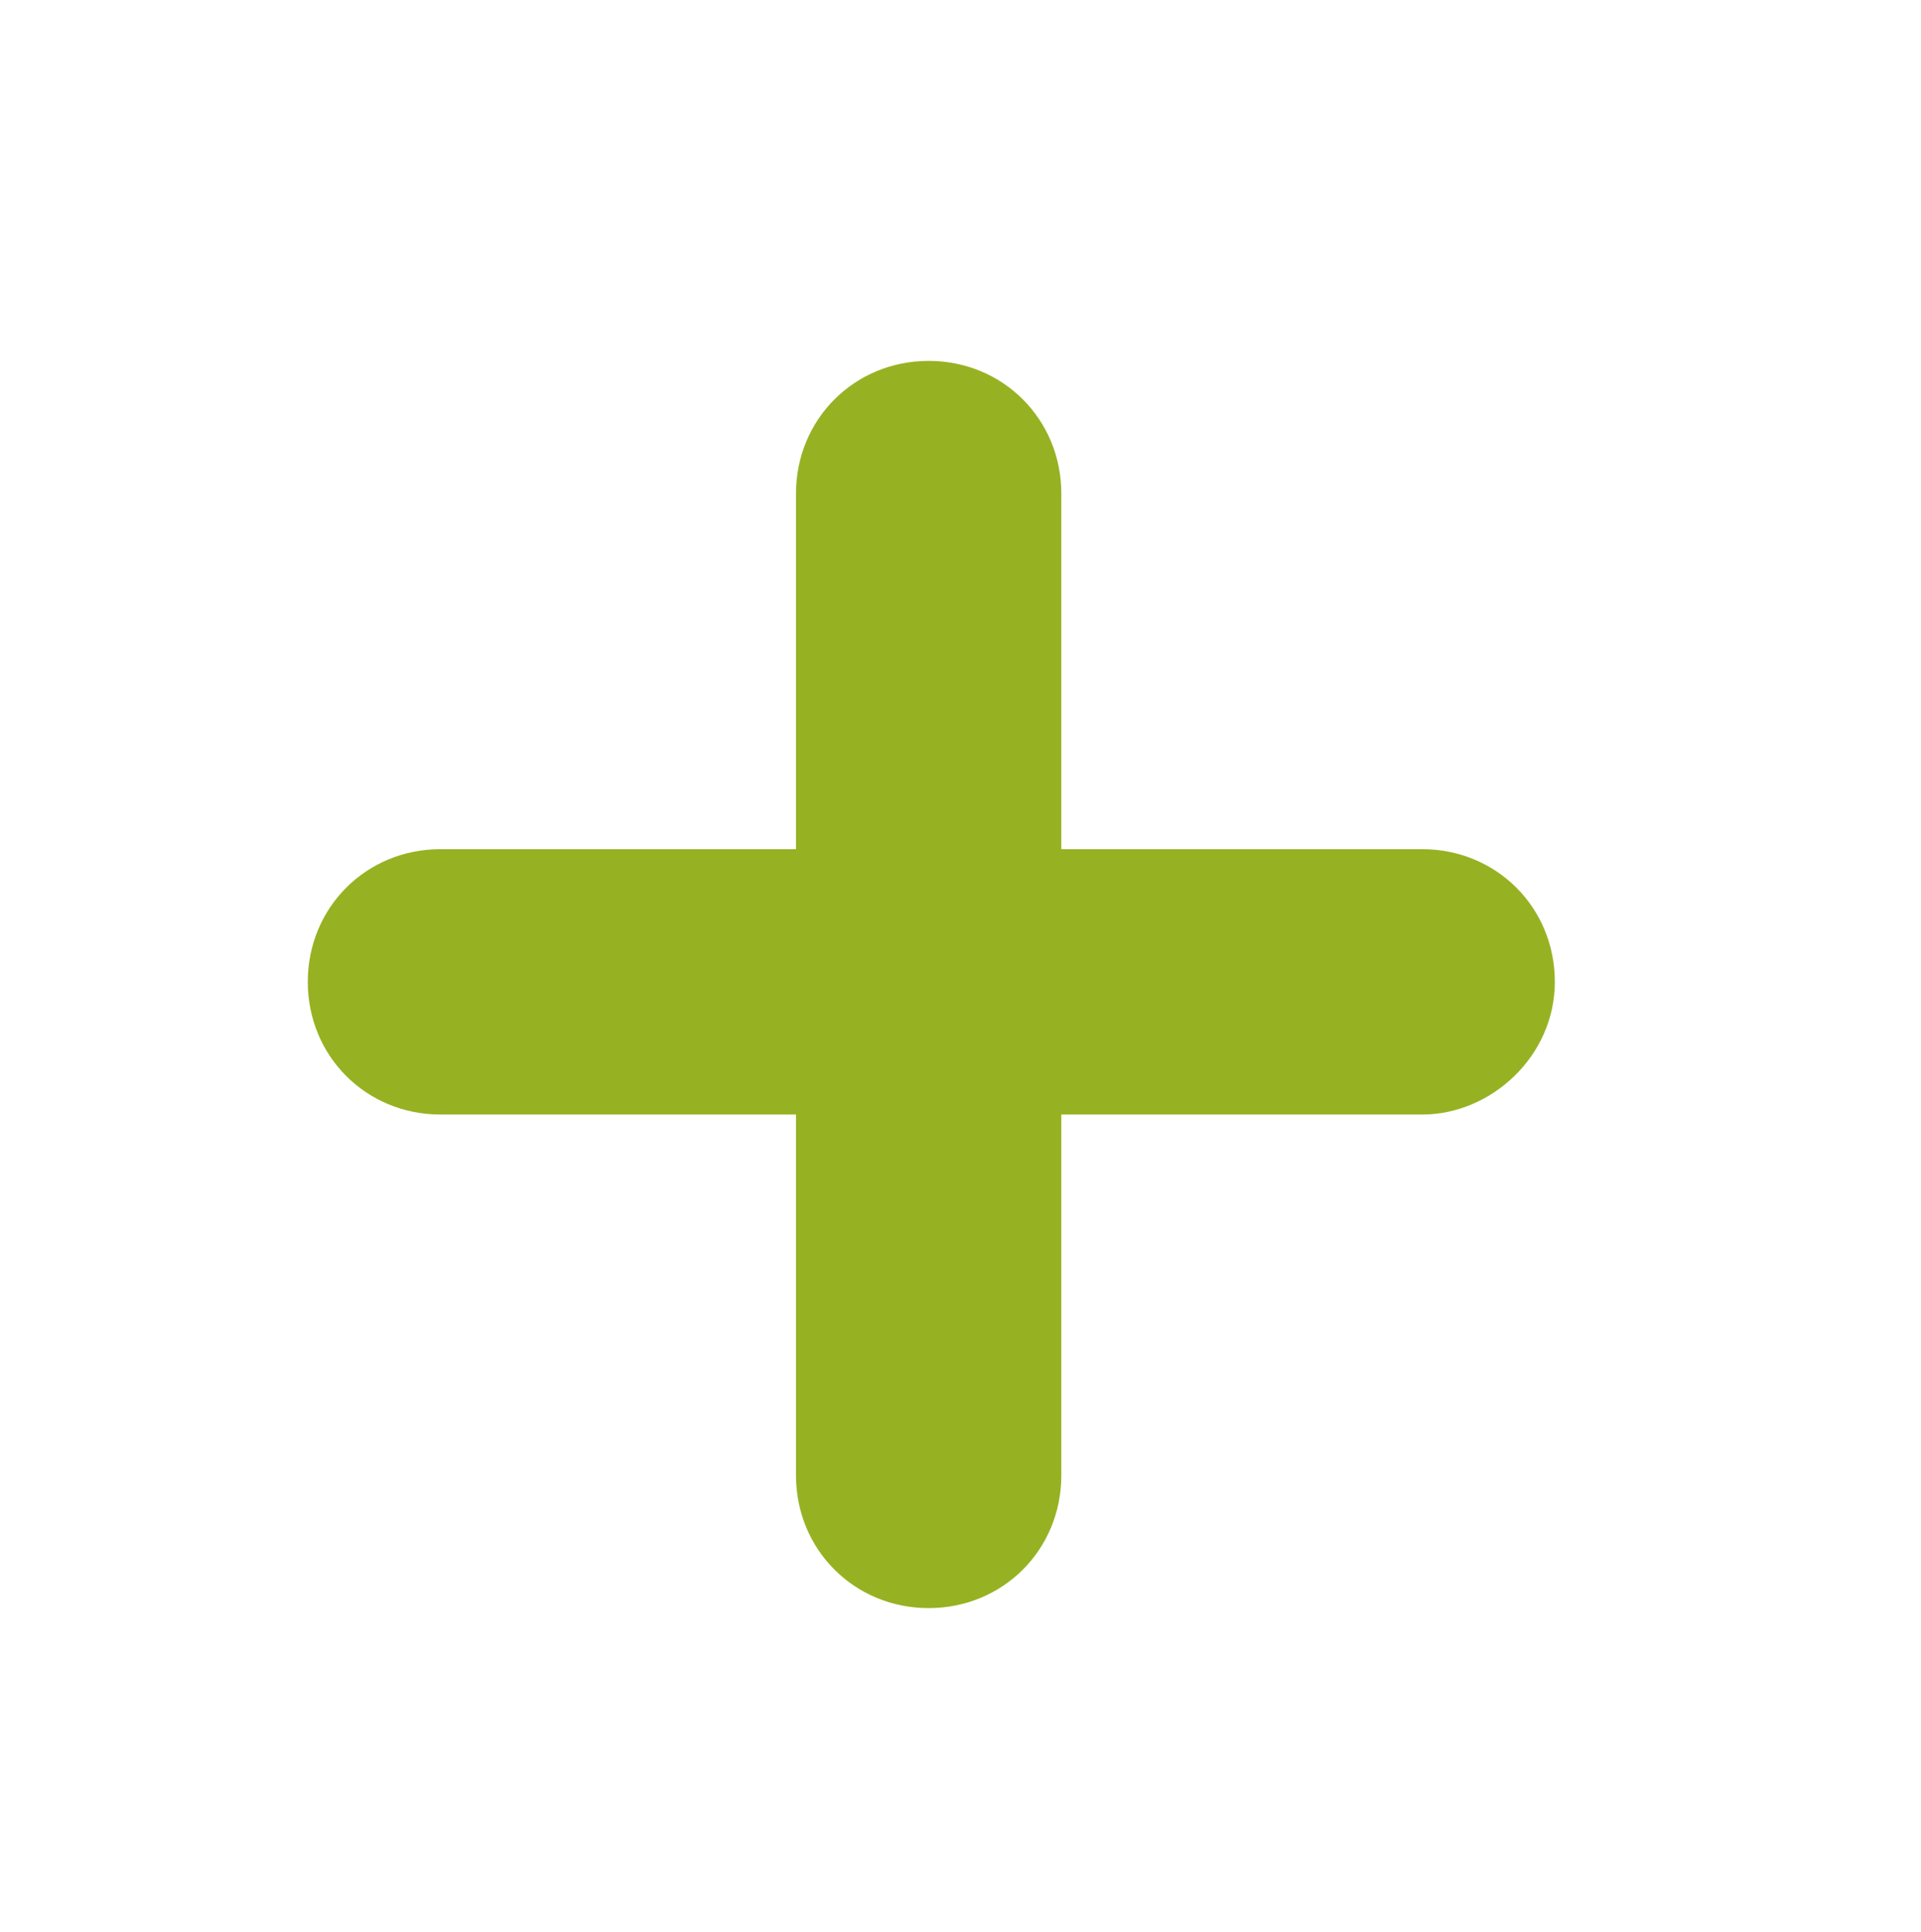
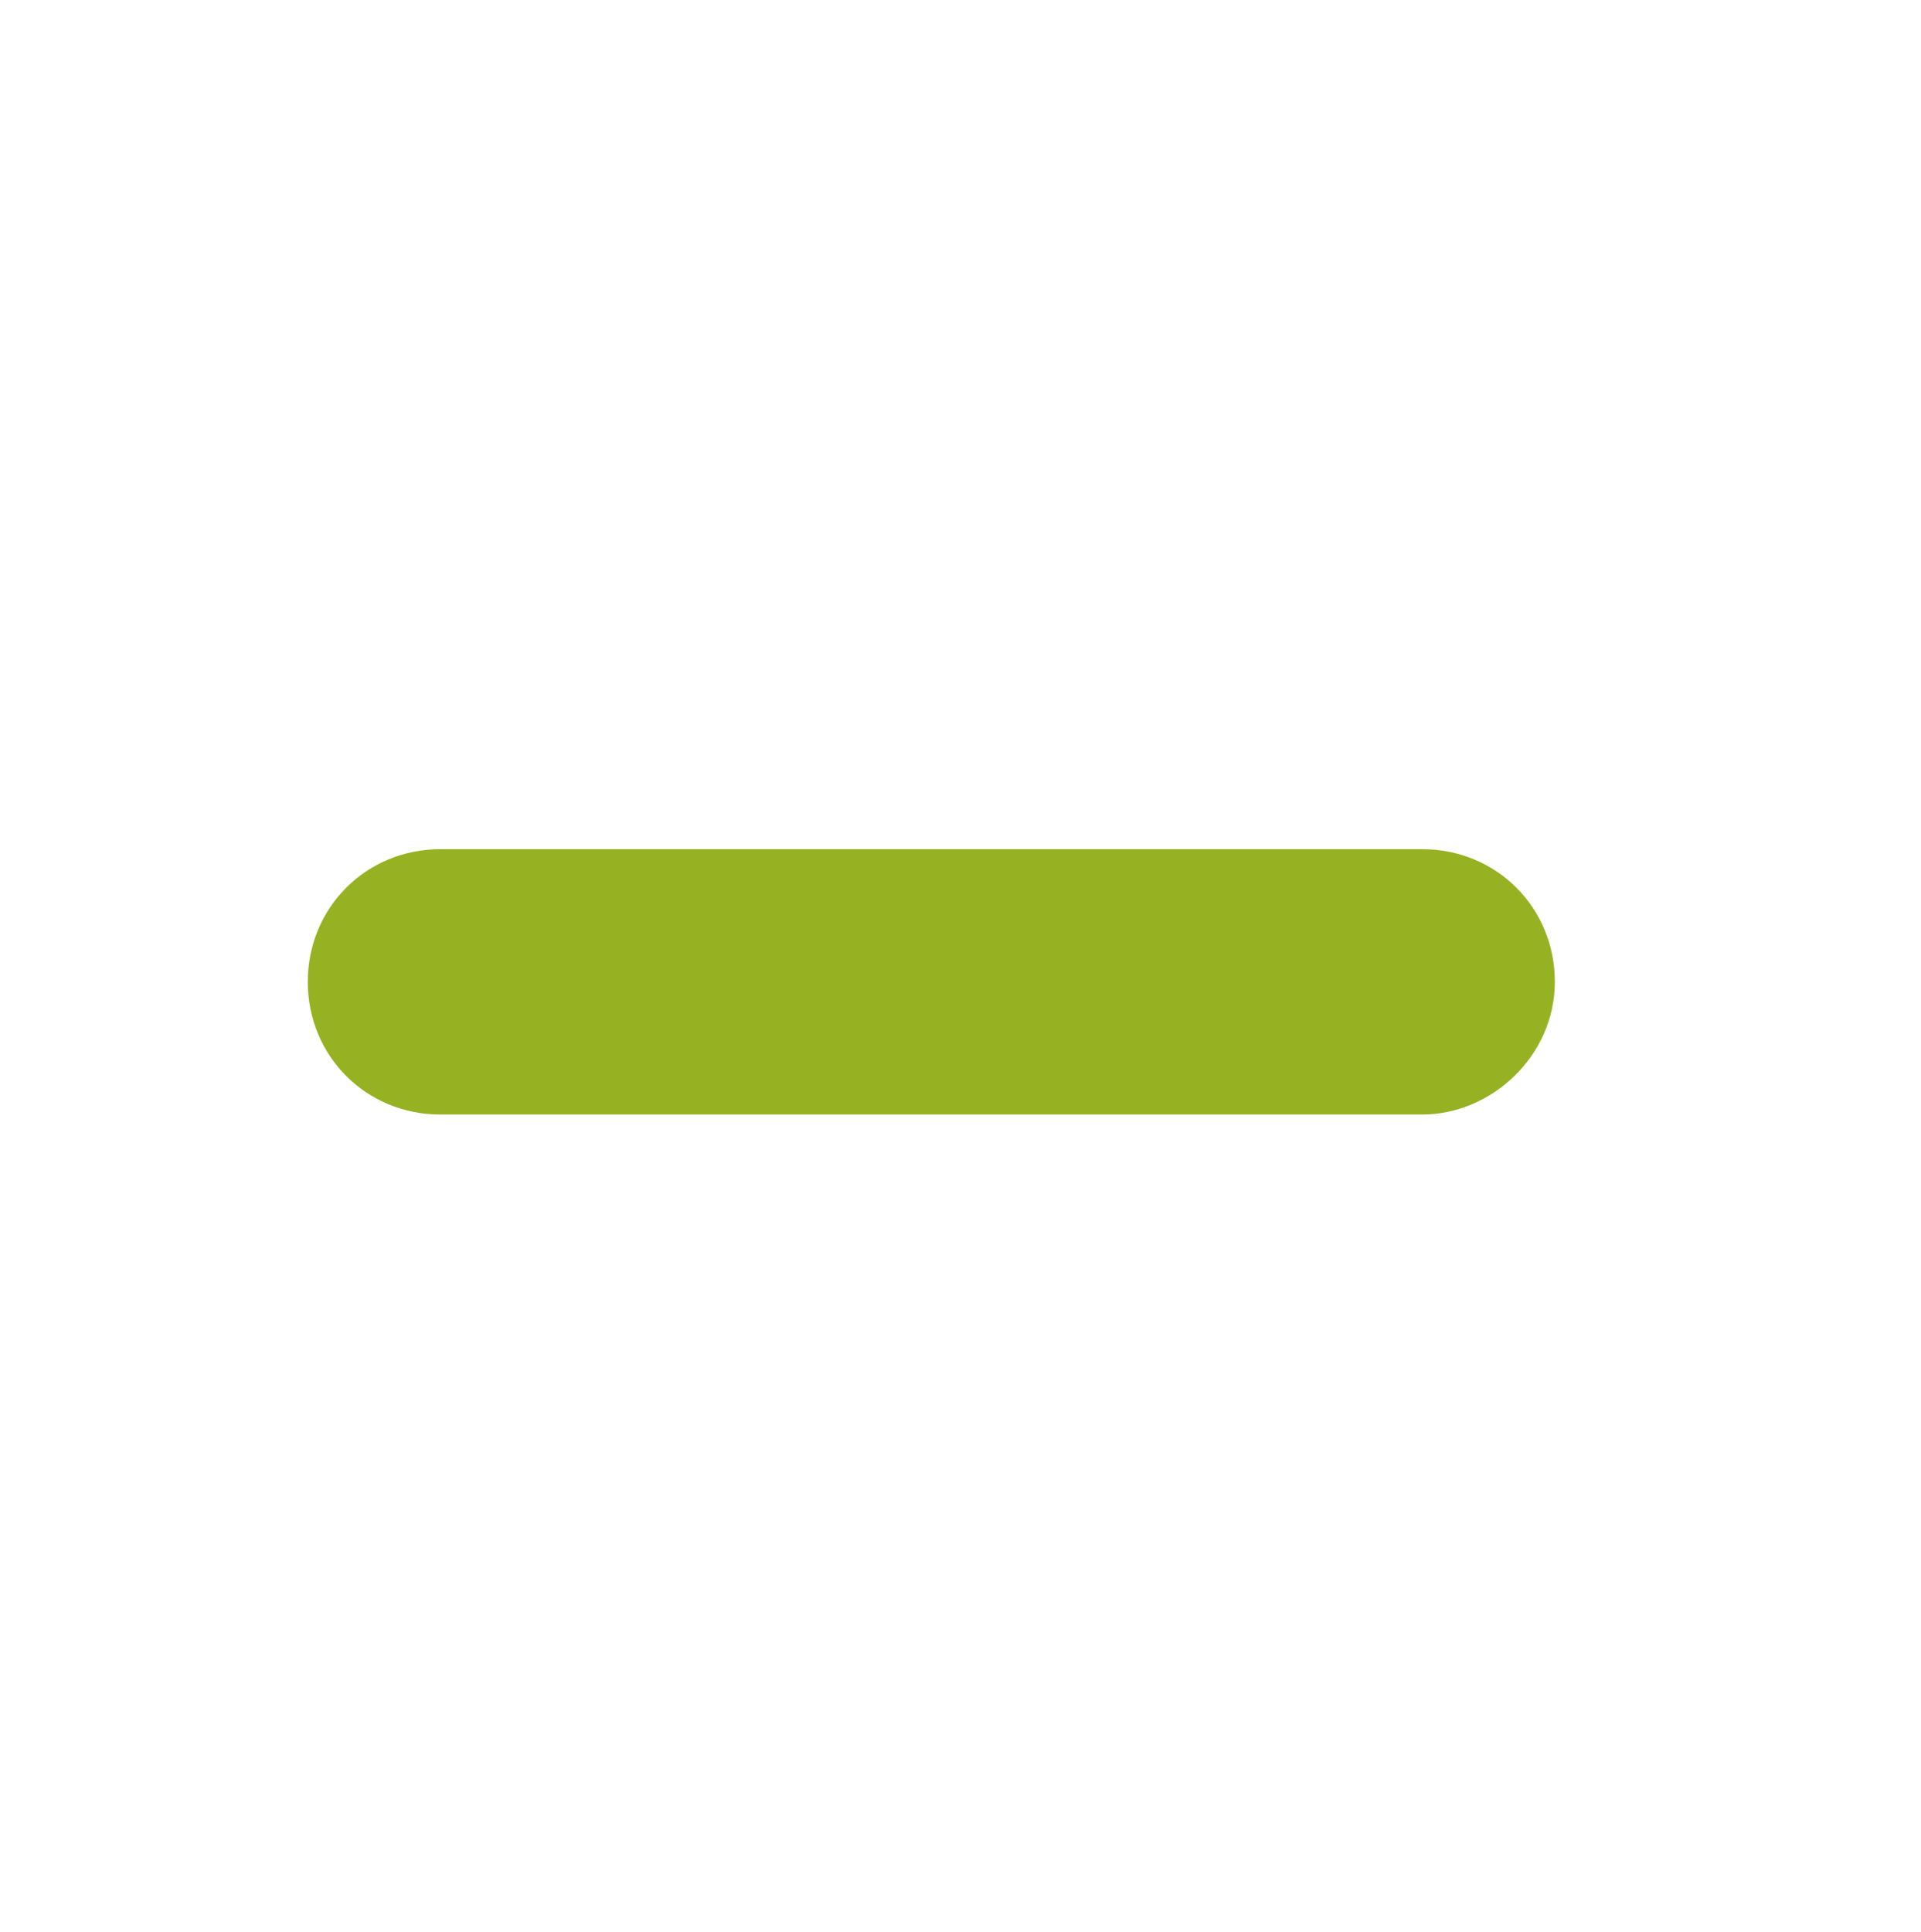
<svg xmlns="http://www.w3.org/2000/svg" version="1.1" x="0px" y="0px" viewBox="0 0 36.2 36.4" style="enable-background:new 0 0 36.2 36.4;" xml:space="preserve">
  <style type="text/css">
	.st0{fill:#FFFFFF;}
	.st1{fill:#912557;}
	.st2{fill:#96B223;}
	.st3{clip-path:url(#SVGID_2_);fill:url(#SVGID_3_);}
	.st4{clip-path:url(#SVGID_2_);}
	.st5{fill:#F2F1EF;}
	.st6{fill:#F2F6E5;}
	.st7{fill:#FFFFFF;stroke:#96B223;stroke-linecap:round;stroke-miterlimit:10;}
	.st8{clip-path:url(#SVGID_5_);fill:#F2F1EF;}
	.st9{fill:#F4F2F3;}
	.st10{clip-path:url(#SVGID_7_);}
	.st11{clip-path:url(#SVGID_9_);}
	.st12{fill:#FFFFFF;stroke:#912557;stroke-linecap:round;stroke-miterlimit:10;}
	.st13{fill:none;stroke:#96B223;stroke-width:5;stroke-miterlimit:10;}
	.st14{fill:none;stroke:#96B223;stroke-width:5;stroke-linecap:round;stroke-linejoin:round;stroke-miterlimit:10;}
	.st15{fill:none;stroke:#96B223;stroke-width:5;stroke-linecap:round;stroke-miterlimit:10;}
	.st16{clip-path:url(#SVGID_11_);fill:url(#SVGID_12_);}
	.st17{clip-path:url(#SVGID_11_);}
</style>
  <g id="Vorlage">
</g>
  <g id="Hintergrund">
</g>
  <g id="Ebene_4">
</g>
  <g id="Ebene_1">
    <g>
      <path class="st2" d="M26.8,21H8.3c-1.4,0-2.5-1.1-2.5-2.5v0c0-1.4,1.1-2.5,2.5-2.5h18.5c1.4,0,2.5,1.1,2.5,2.5v0    C29.3,19.9,28.1,21,26.8,21z" />
-       <path class="st2" d="M20,9.3v18.5c0,1.4-1.1,2.5-2.5,2.5h0c-1.4,0-2.5-1.1-2.5-2.5V9.3c0-1.4,1.1-2.5,2.5-2.5h0    C18.9,6.8,20,7.9,20,9.3z" />
    </g>
  </g>
</svg>